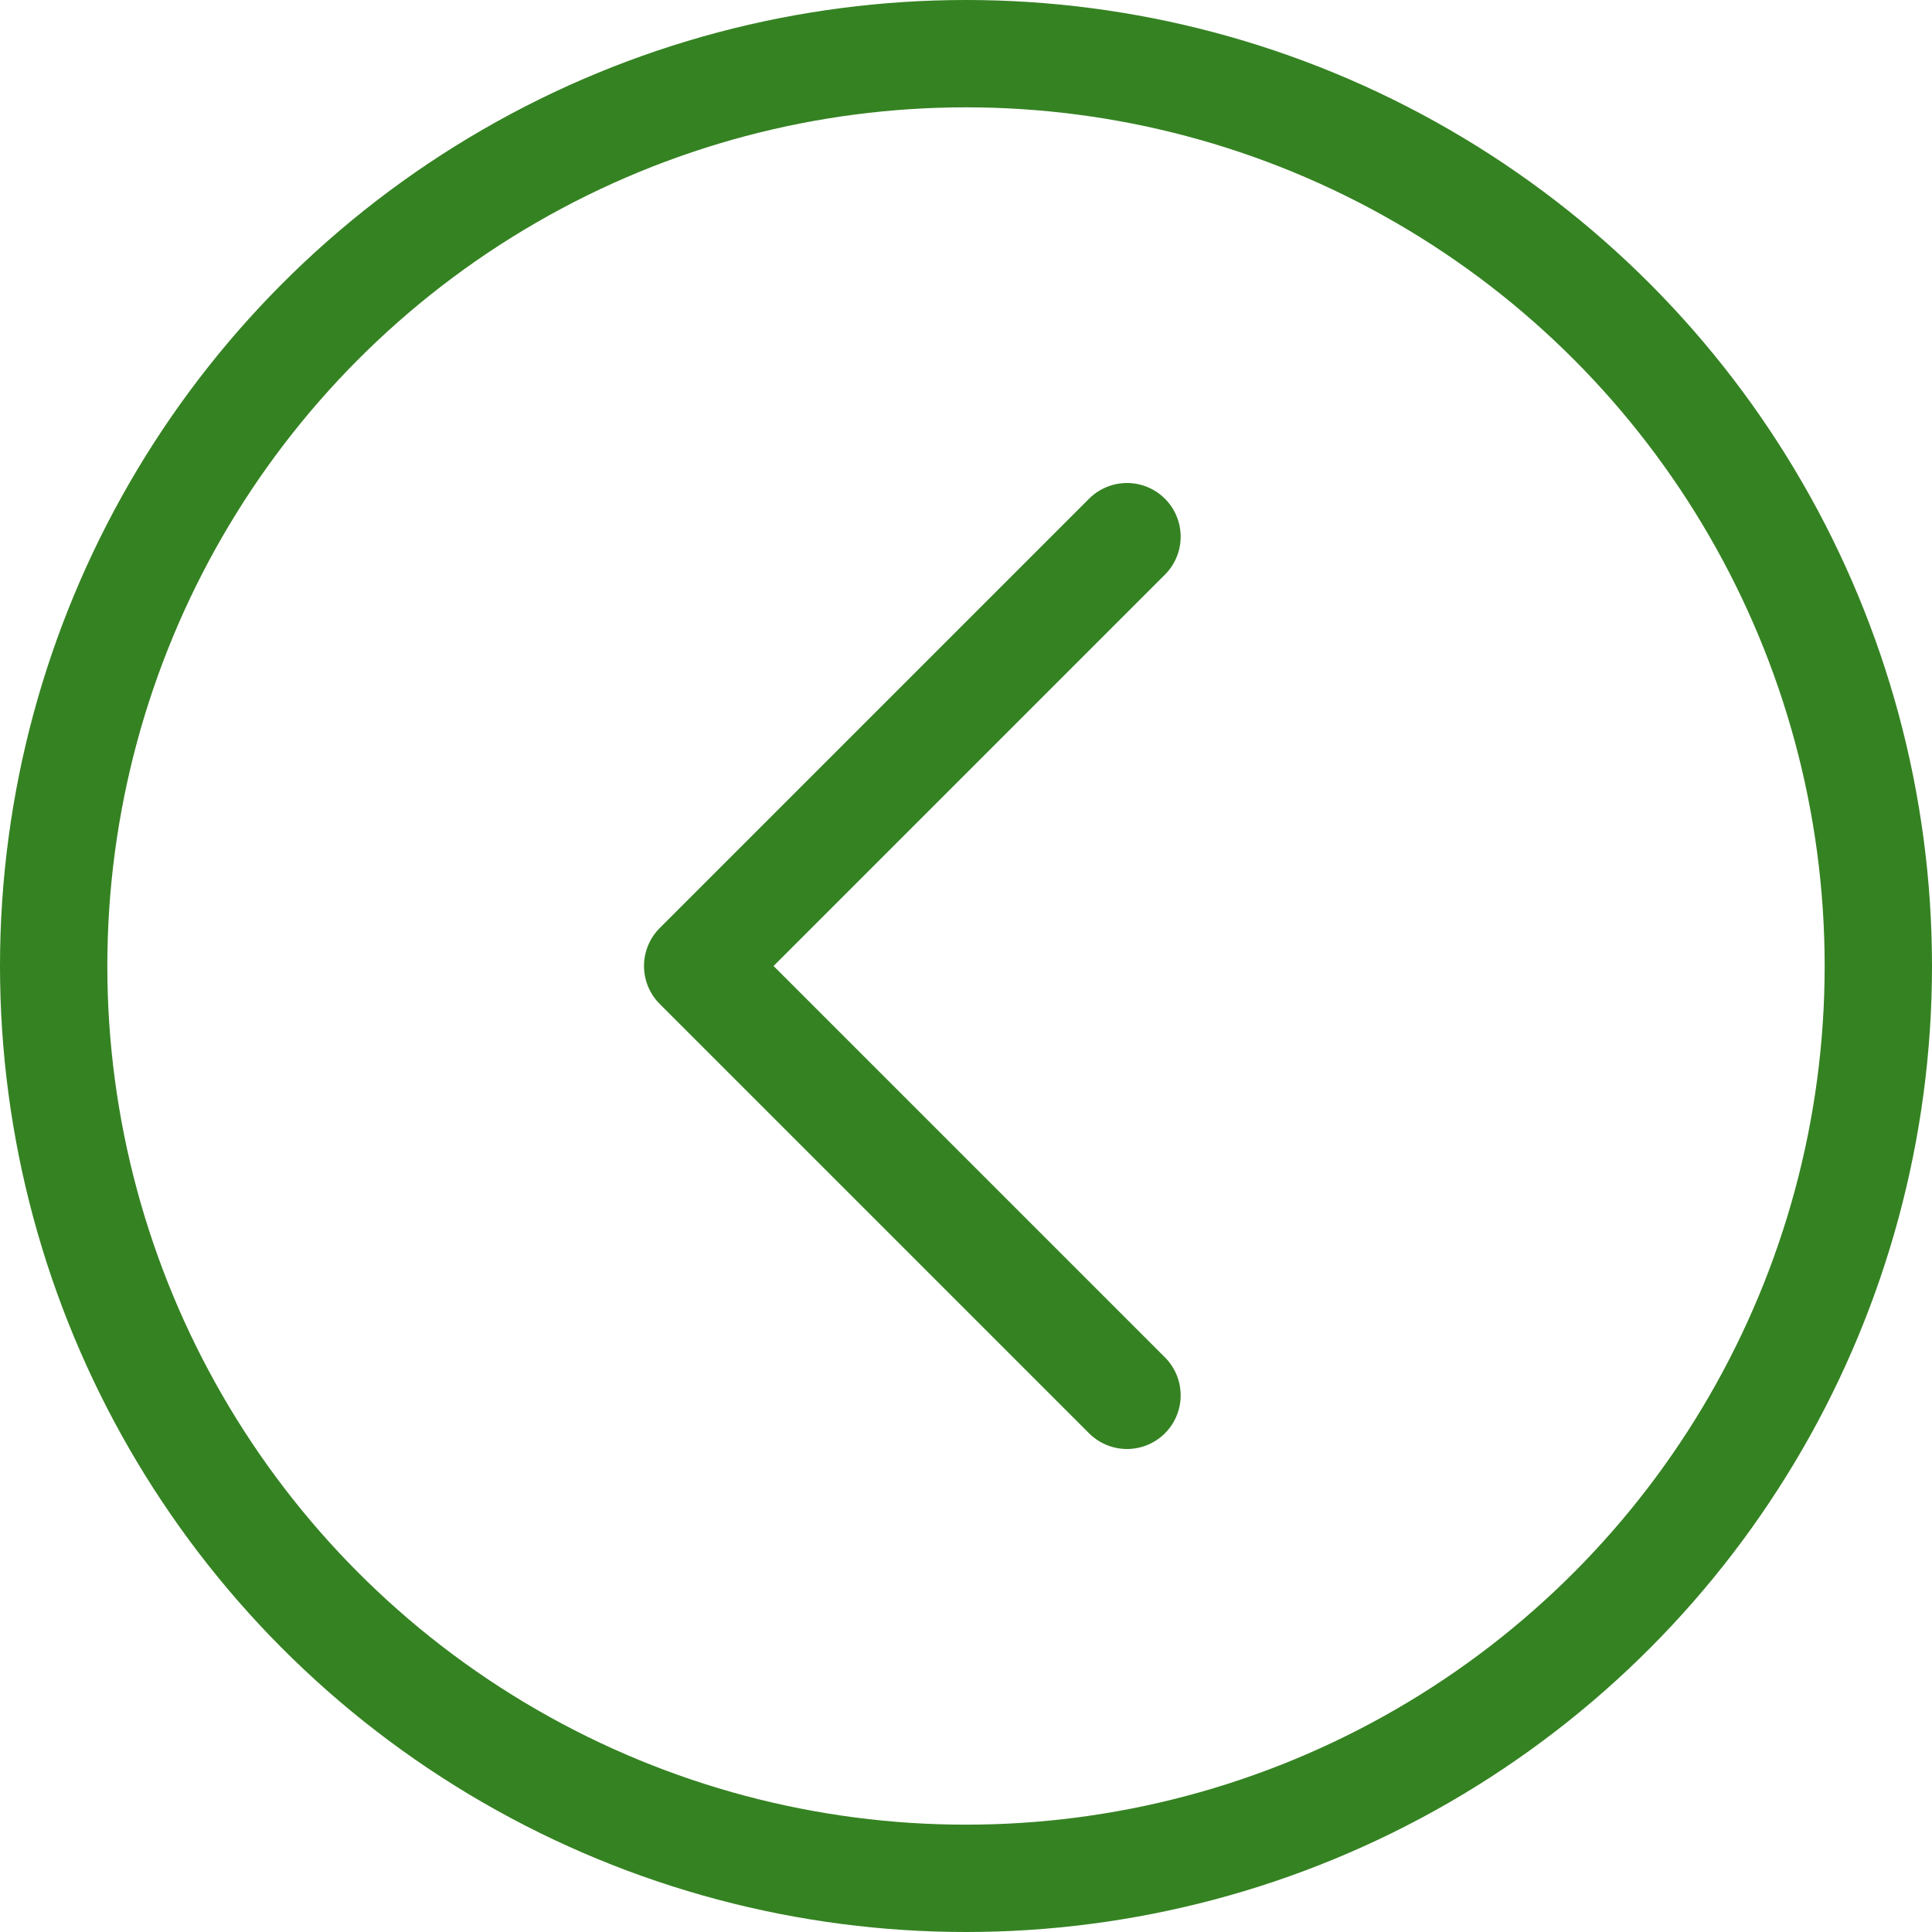
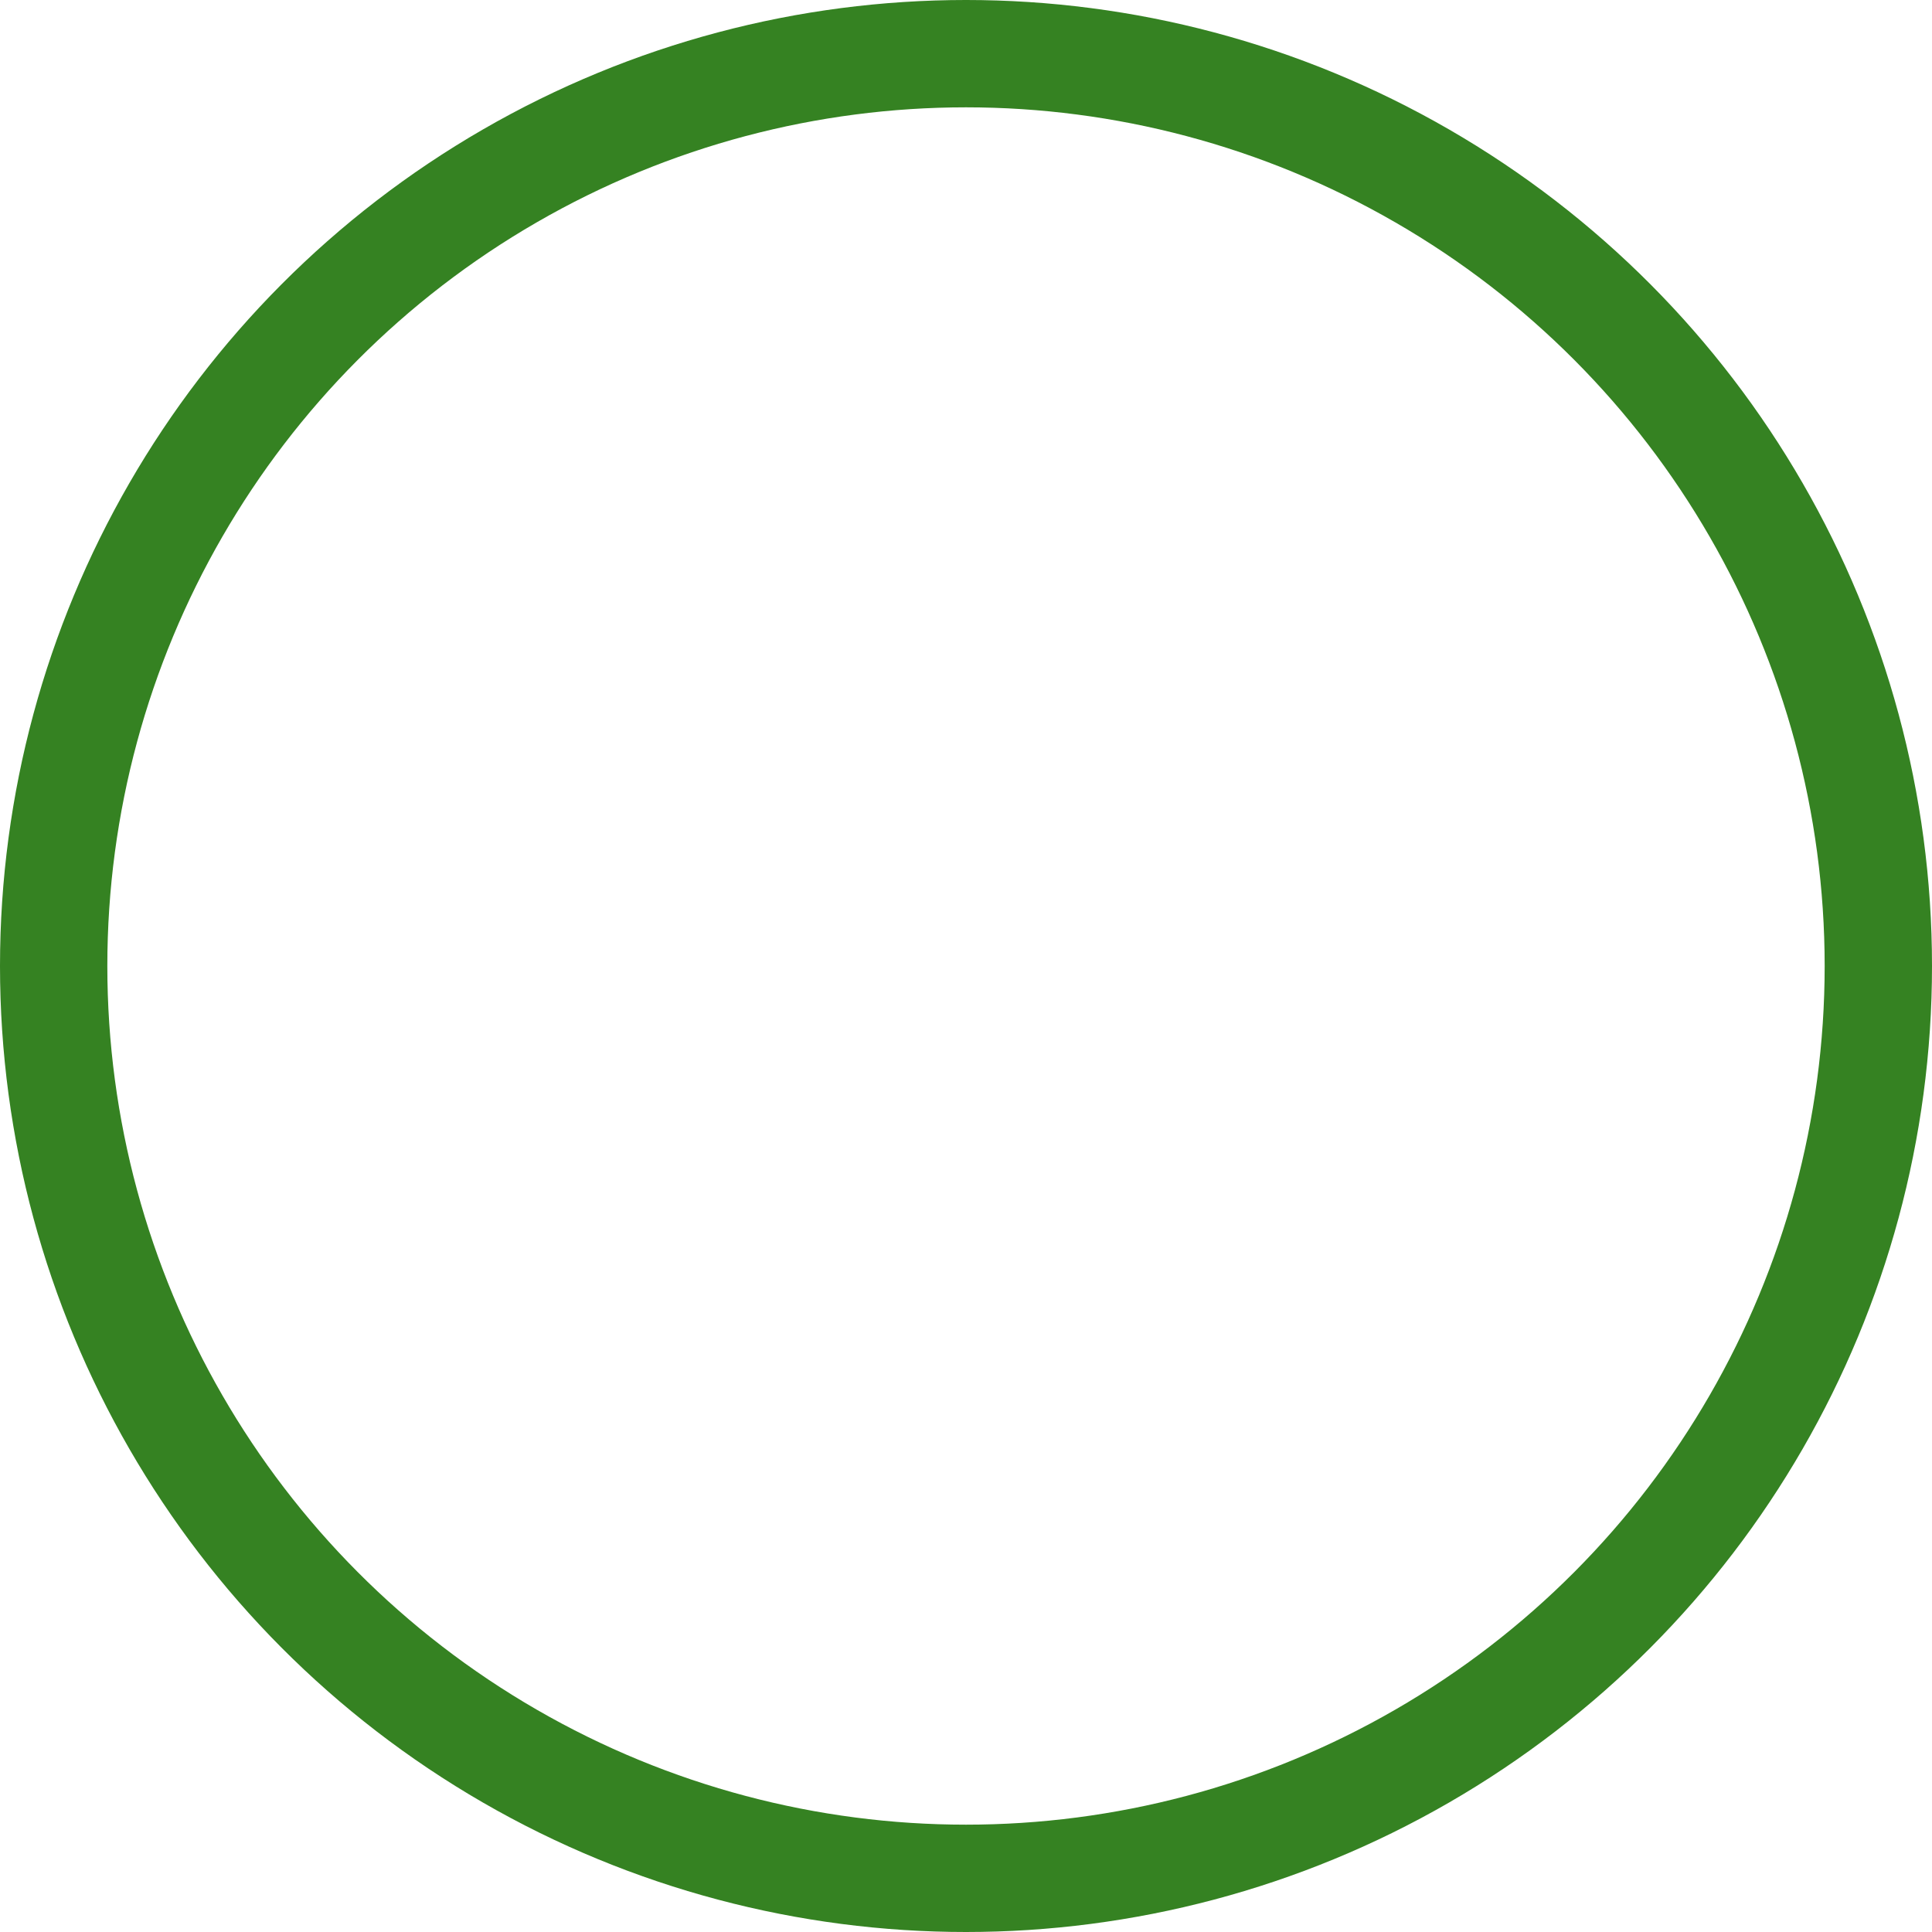
<svg xmlns="http://www.w3.org/2000/svg" width="36" height="36" viewBox="0 0 36 36" fill="none">
-   <path d="M21 10L13 18L21 26" stroke="#358222" stroke-width="2" stroke-linecap="round" stroke-linejoin="round" />
  <circle cx="18" cy="18" r="17" transform="rotate(-180 18 18)" stroke="#358222" stroke-width="2" />
</svg>